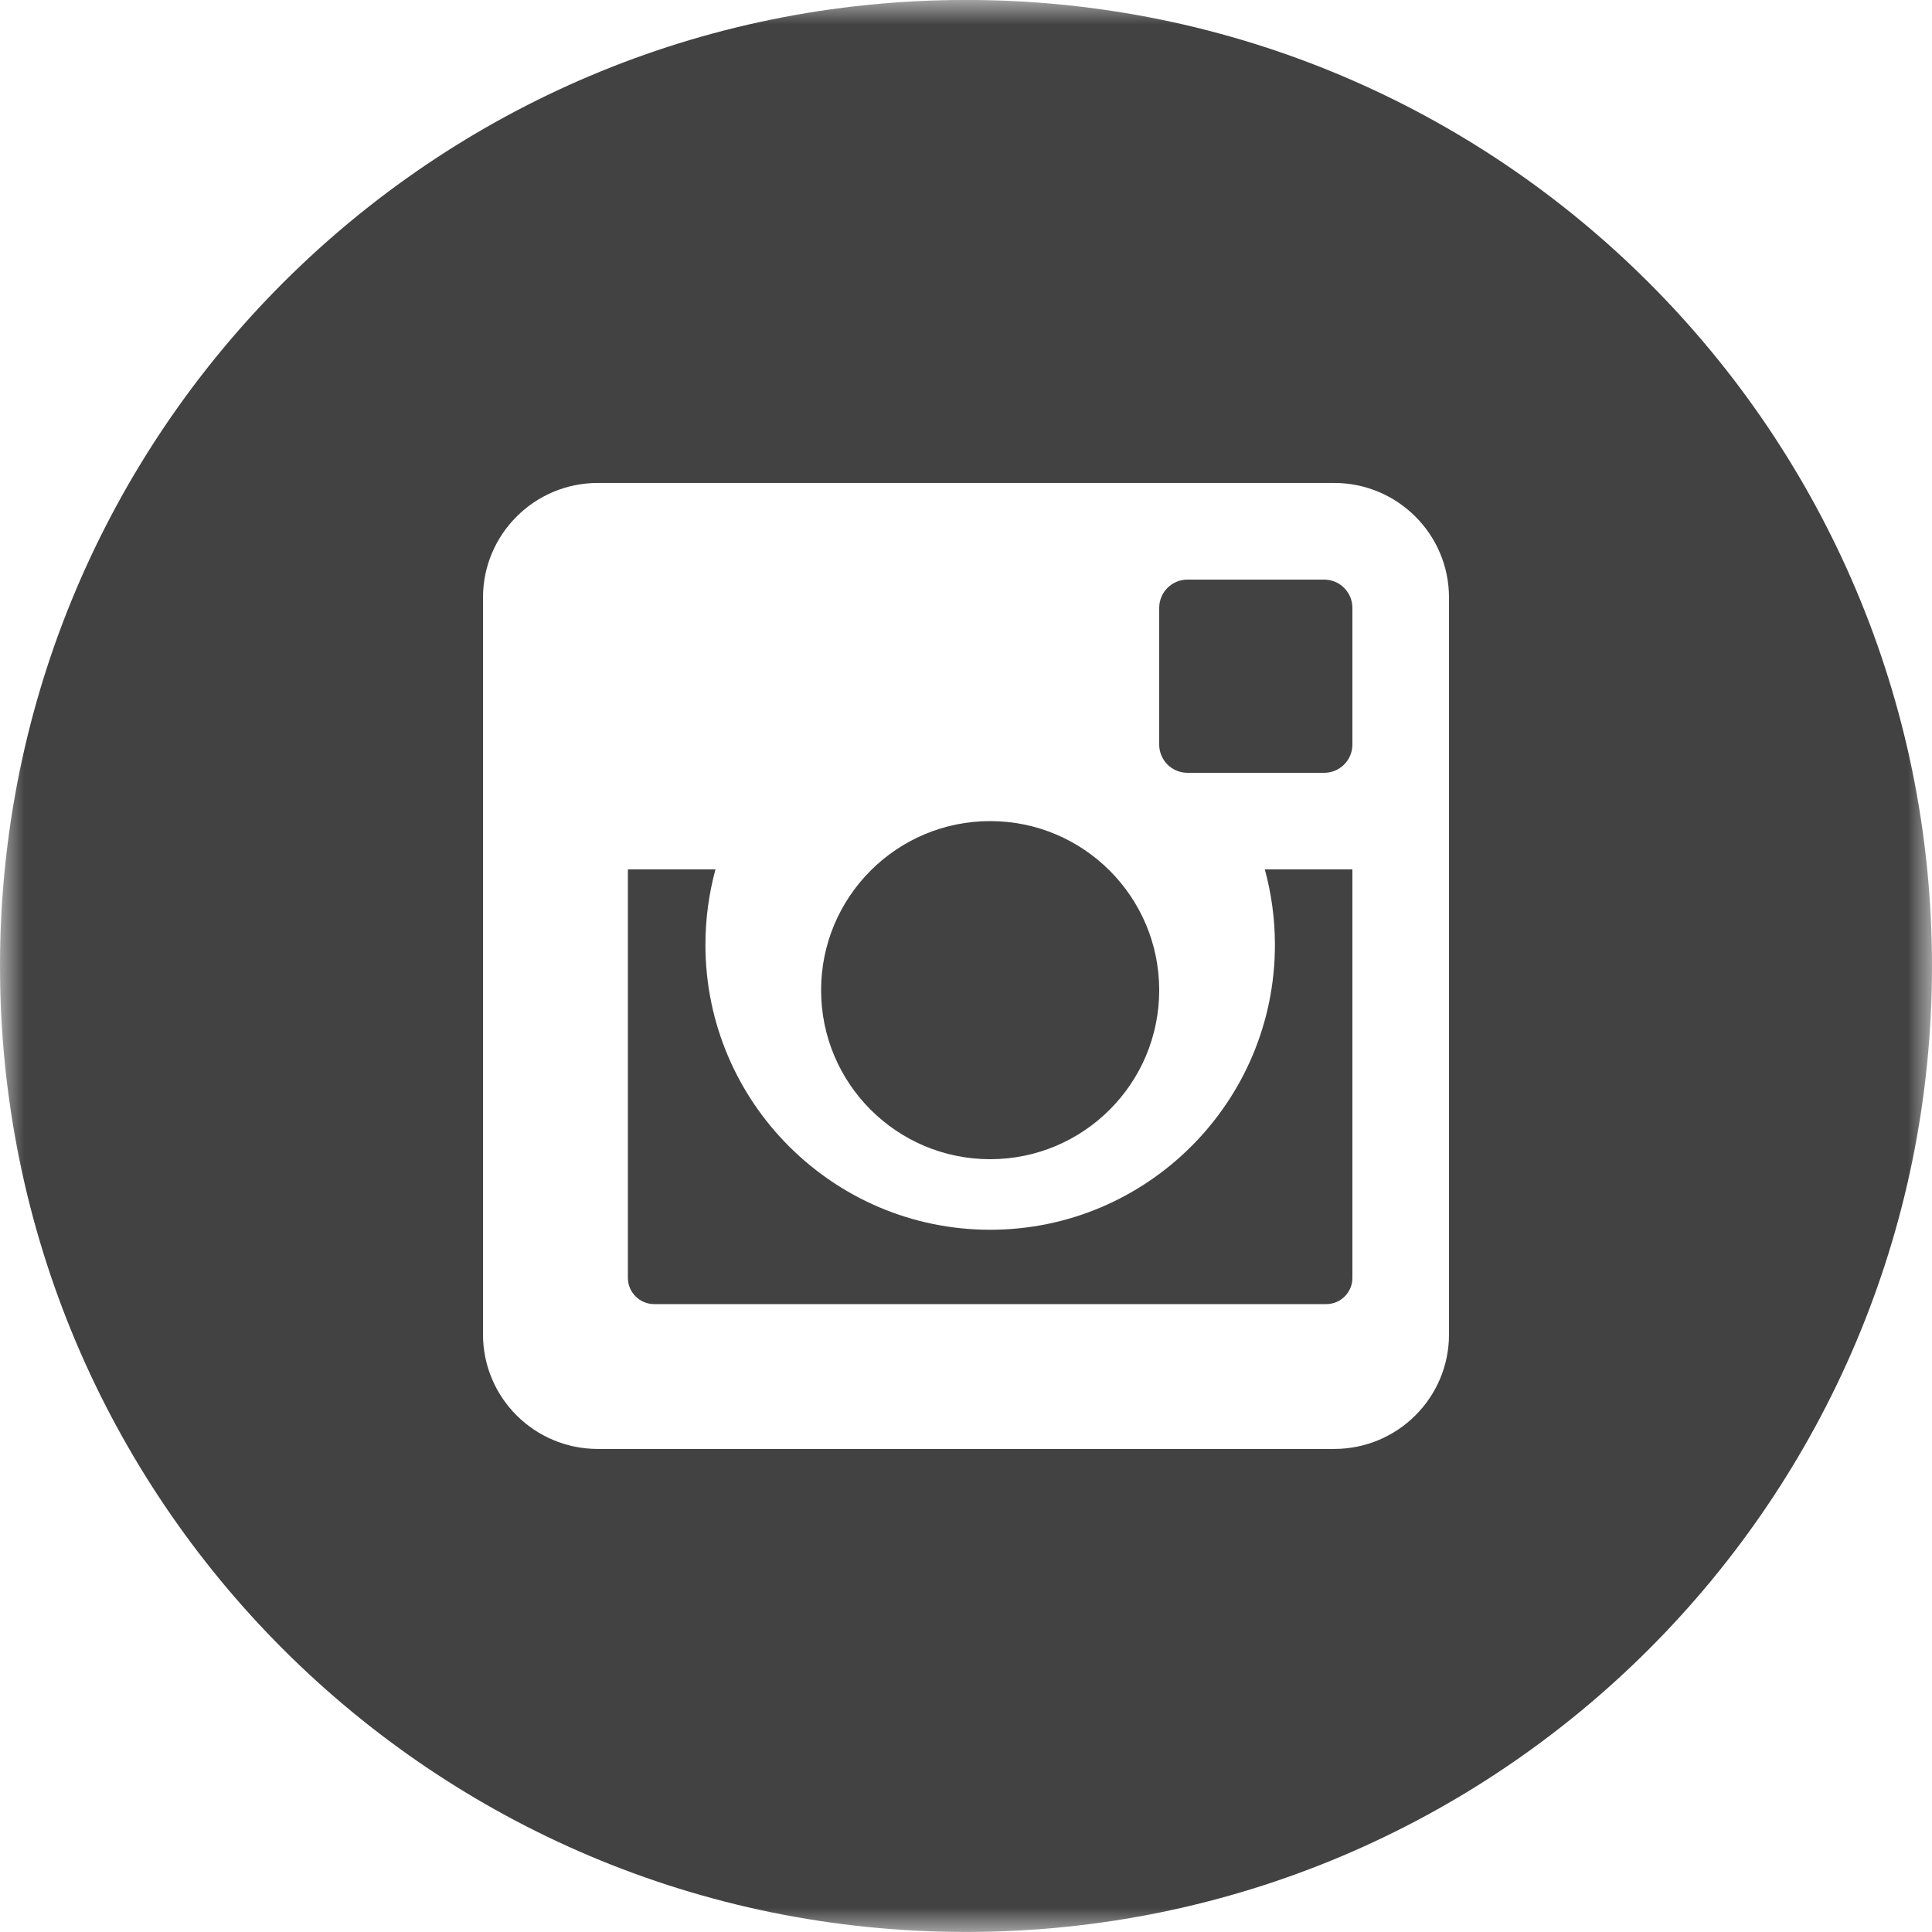
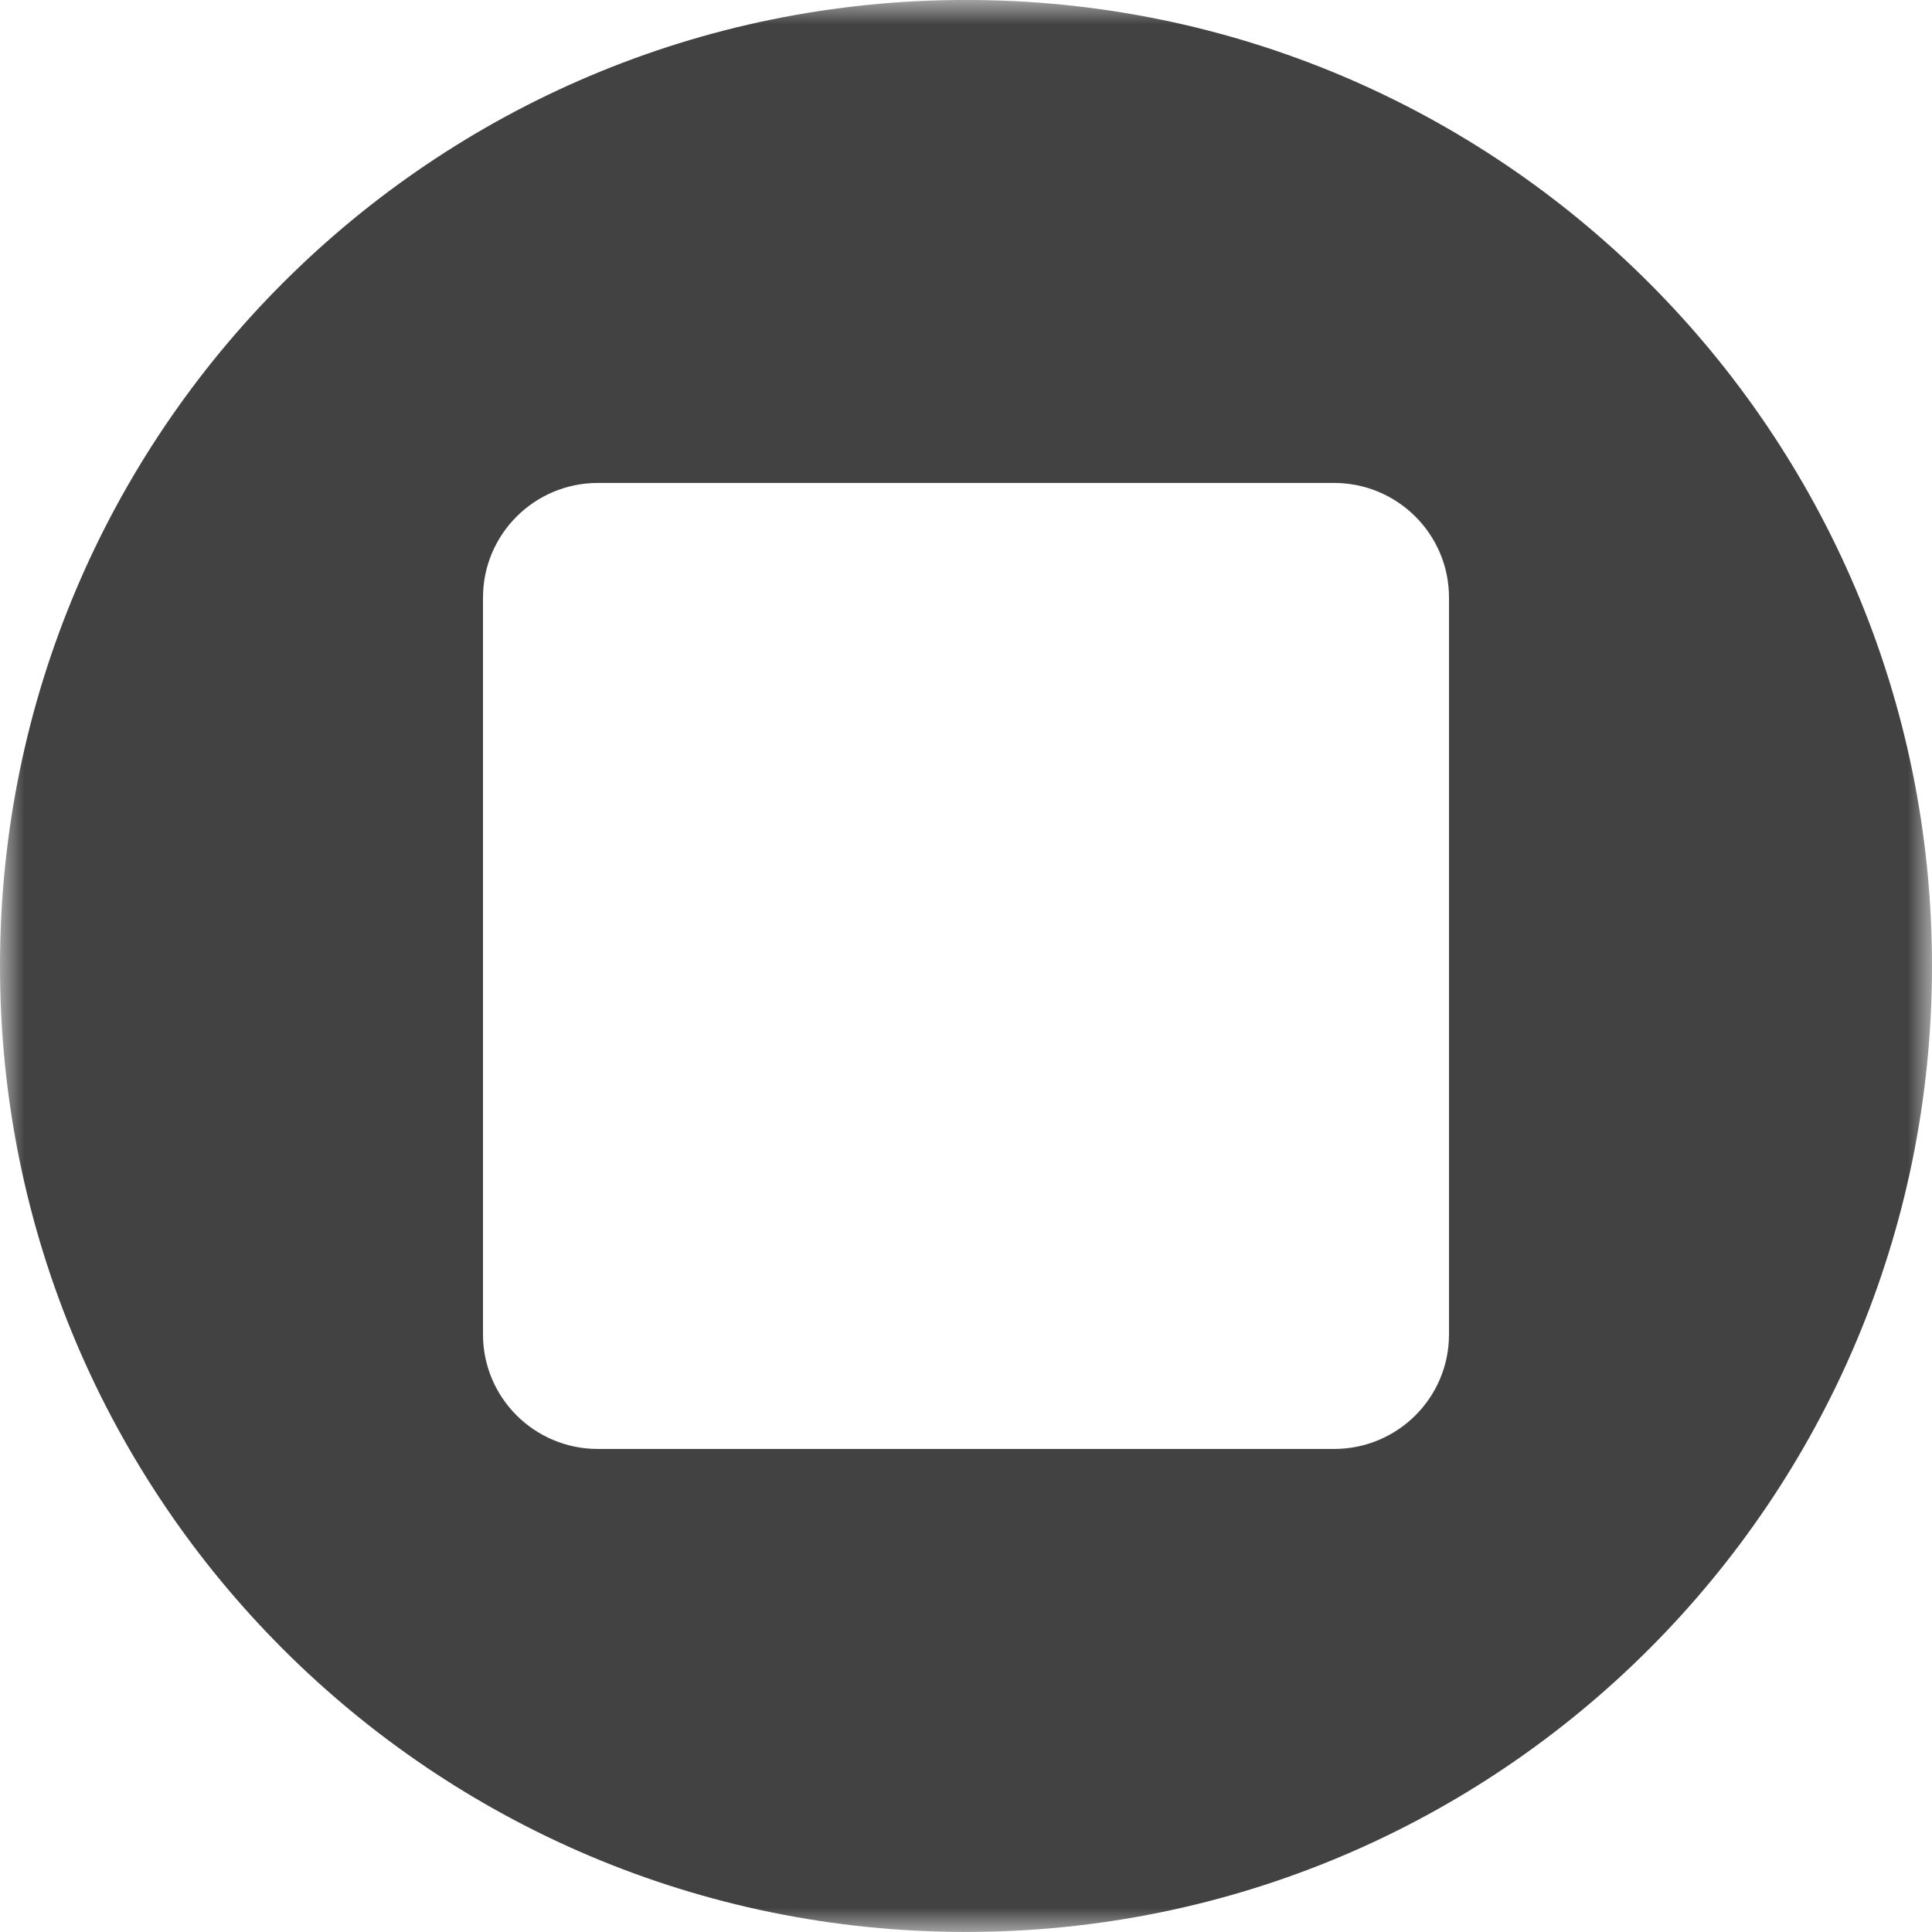
<svg xmlns="http://www.w3.org/2000/svg" xmlns:xlink="http://www.w3.org/1999/xlink" width="40px" height="40px" viewBox="0 0 40 40" version="1.1">
  <title>Group 10</title>
  <desc>Created with Sketch.</desc>
  <defs>
    <polygon id="path-1" points="0 0 40 0 40 39.999 0 39.999" />
  </defs>
  <g id="ROŠTILJ-KALKULATOR-Naslovna" stroke="none" stroke-width="1" fill="none" fill-rule="evenodd">
    <g id="Desktop-HD-Copy-13" transform="translate(-870, -932)">
      <g id="Group-4" transform="translate(466, 729)">
        <g id="Group-10" transform="translate(404, 203)">
-           <path d="M20.5,24 C22.433,24 24,22.433 24,20.501 C24,18.567 22.433,17 20.5,17 C18.567,17 17,18.567 17,20.501 C17,22.433 18.567,24 20.5,24" id="Fill-1" fill="#424242" />
-           <path d="M24.585,16 L27.414,16 C27.738,16 28,15.739 28,15.415 L28,12.586 C28,12.262 27.738,12 27.414,12 L24.585,12 C24.262,12 24,12.262 24,12.586 L24,15.415 C24,15.739 24.262,16 24.585,16" id="Fill-3" fill="#424242" />
          <g id="Group-7">
            <mask id="mask-2" fill="white">
              <use xlink:href="#path-1" />
            </mask>
            <g id="Clip-6" />
            <path d="M30,27.628 C30,28.938 28.935,29.999 27.622,29.999 L12.377,29.999 C11.065,29.999 10,28.938 10,27.628 L10,12.372 C10,11.062 11.065,9.999 12.377,9.999 L27.622,9.999 C28.935,9.999 30,11.062 30,12.372 L30,27.628 Z M20,-0.001 C8.954,-0.001 0,8.954 0,19.999 C0,31.046 8.954,39.999 20,39.999 C31.046,39.999 40,31.046 40,19.999 C40,8.954 31.046,-0.001 20,-0.001 L20,-0.001 Z" id="Fill-5" fill="#424242" mask="url(#mask-2)" />
          </g>
-           <path d="M26.396,19.561 C26.396,22.815 23.751,25.461 20.501,25.461 C17.249,25.461 14.605,22.815 14.605,19.561 C14.605,19.021 14.678,18.497 14.813,18 L13,18 L13,26.458 C13,26.757 13.245,27 13.544,27 L27.459,27 C27.758,27 28,26.757 28,26.458 L28,18 L26.187,18 C26.322,18.497 26.396,19.021 26.396,19.561" id="Fill-8" fill="#424242" />
        </g>
      </g>
    </g>
  </g>
</svg>